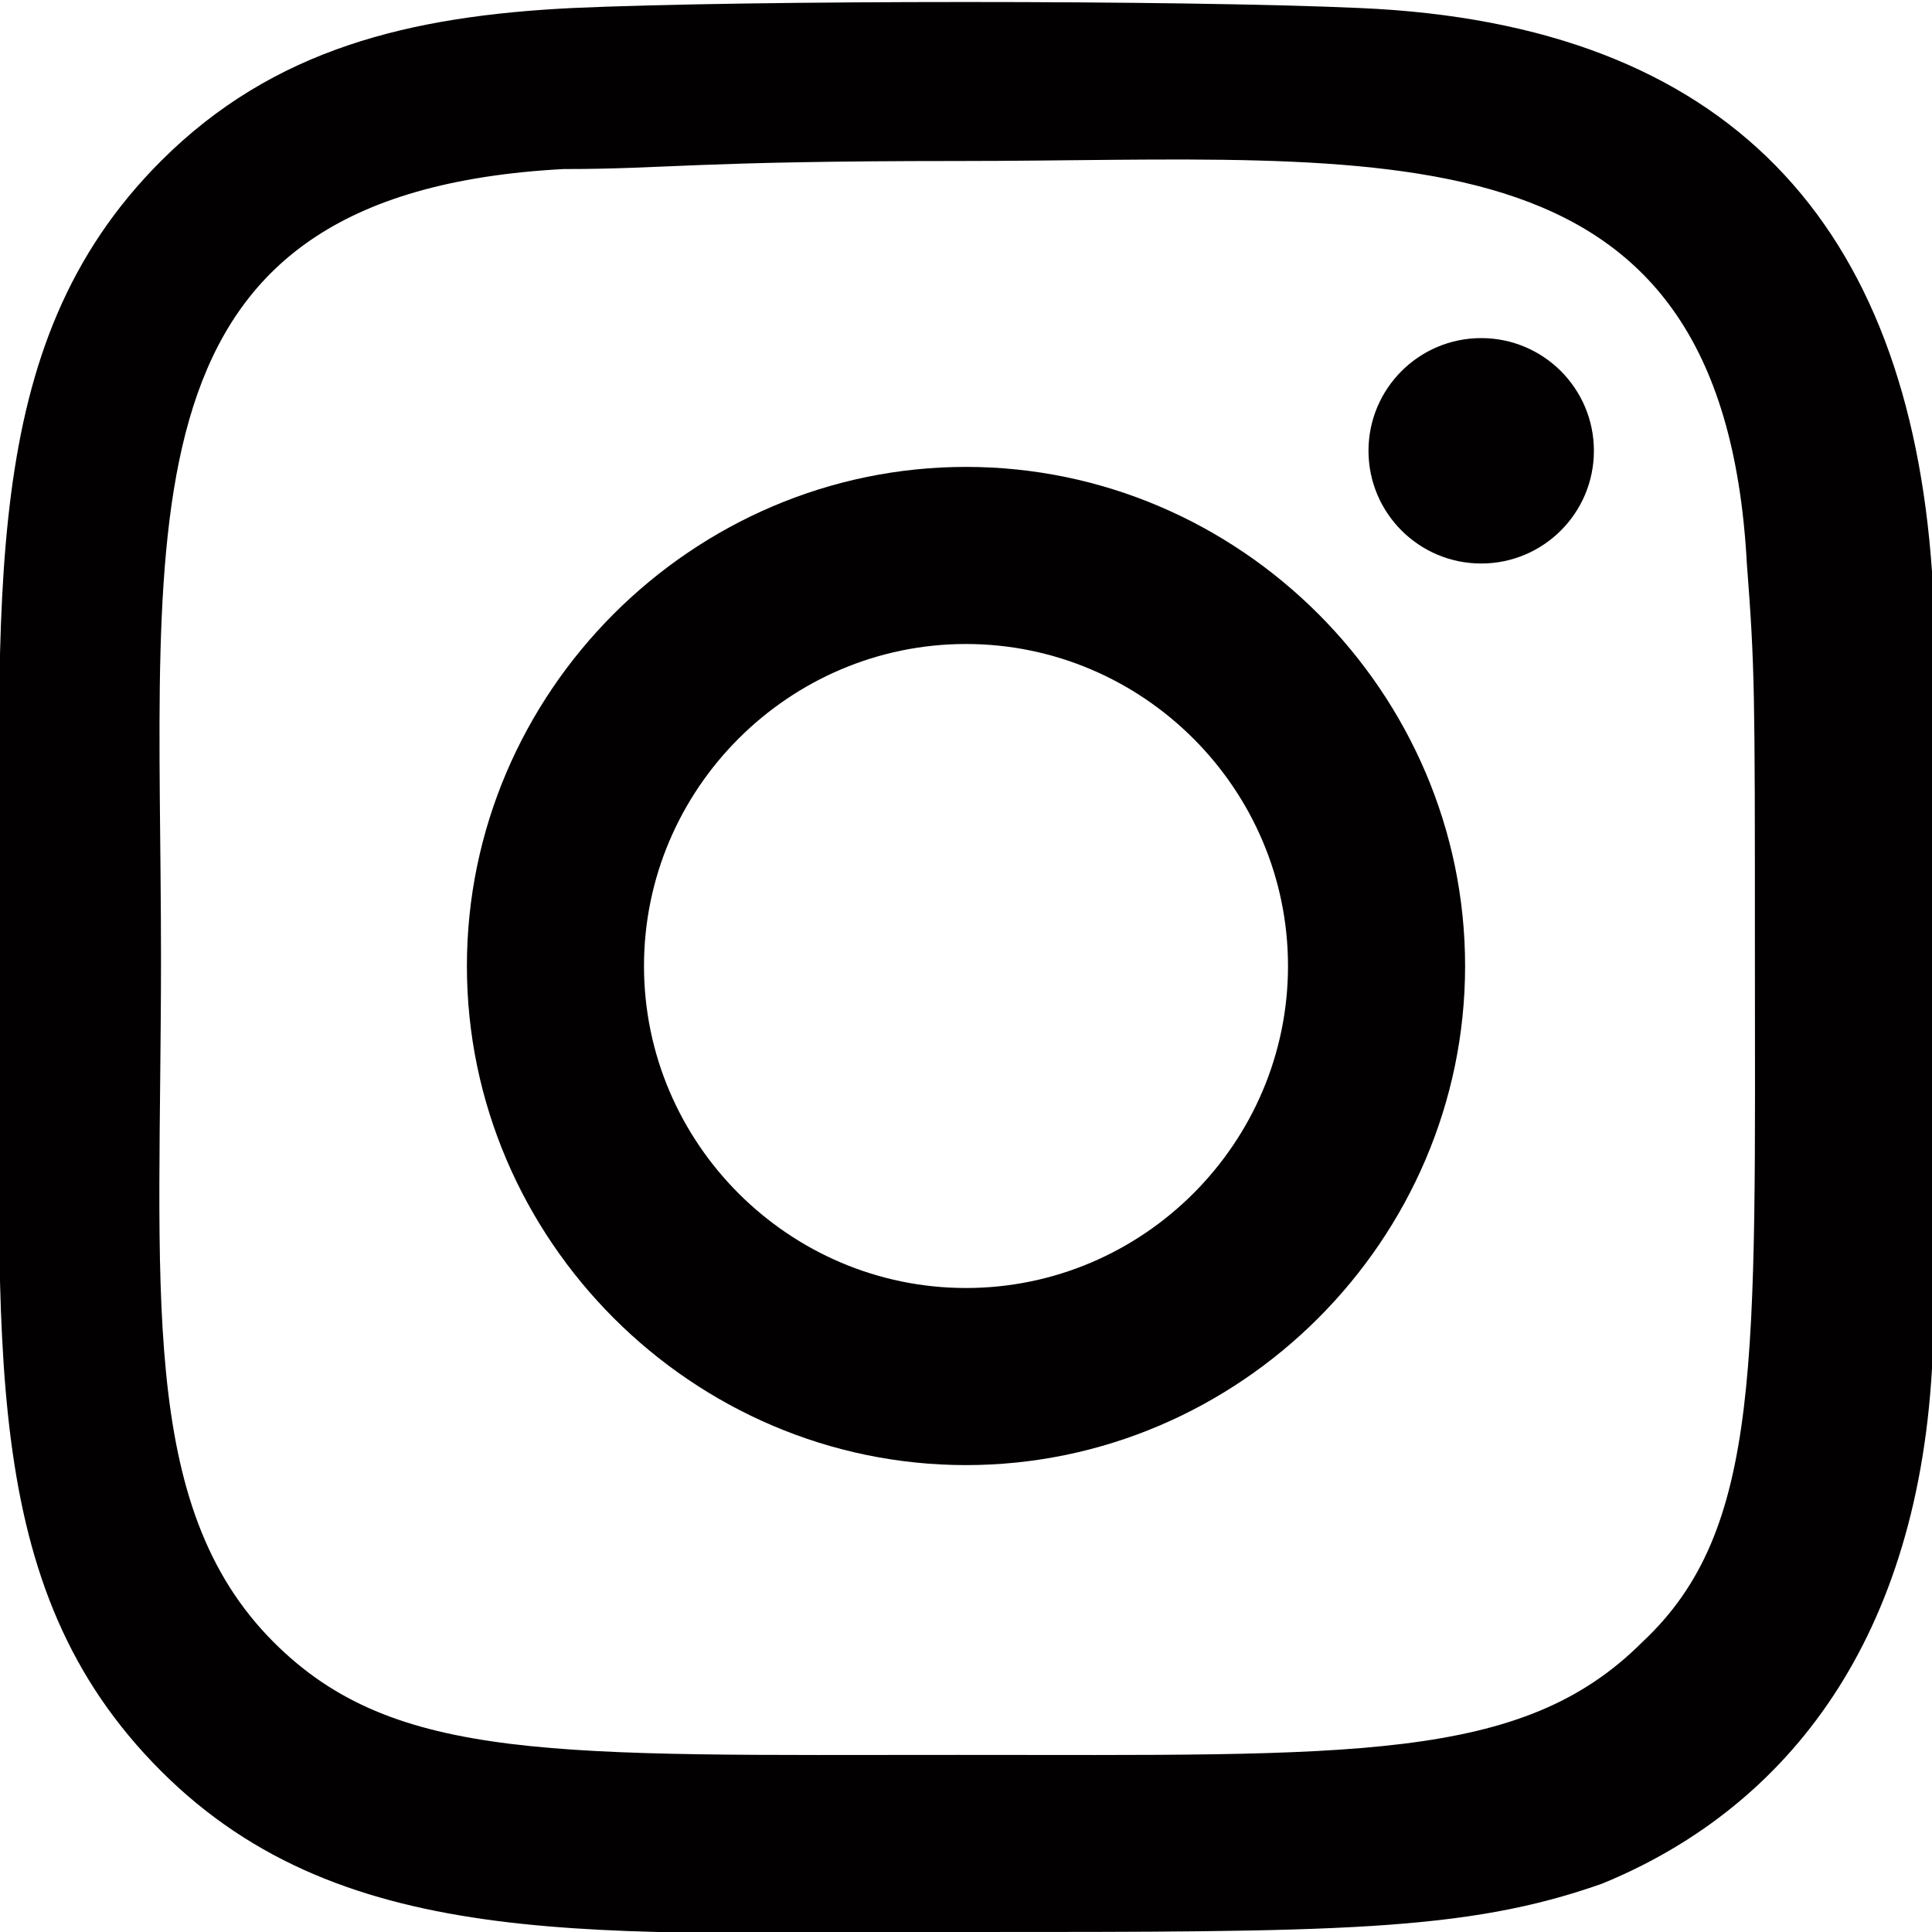
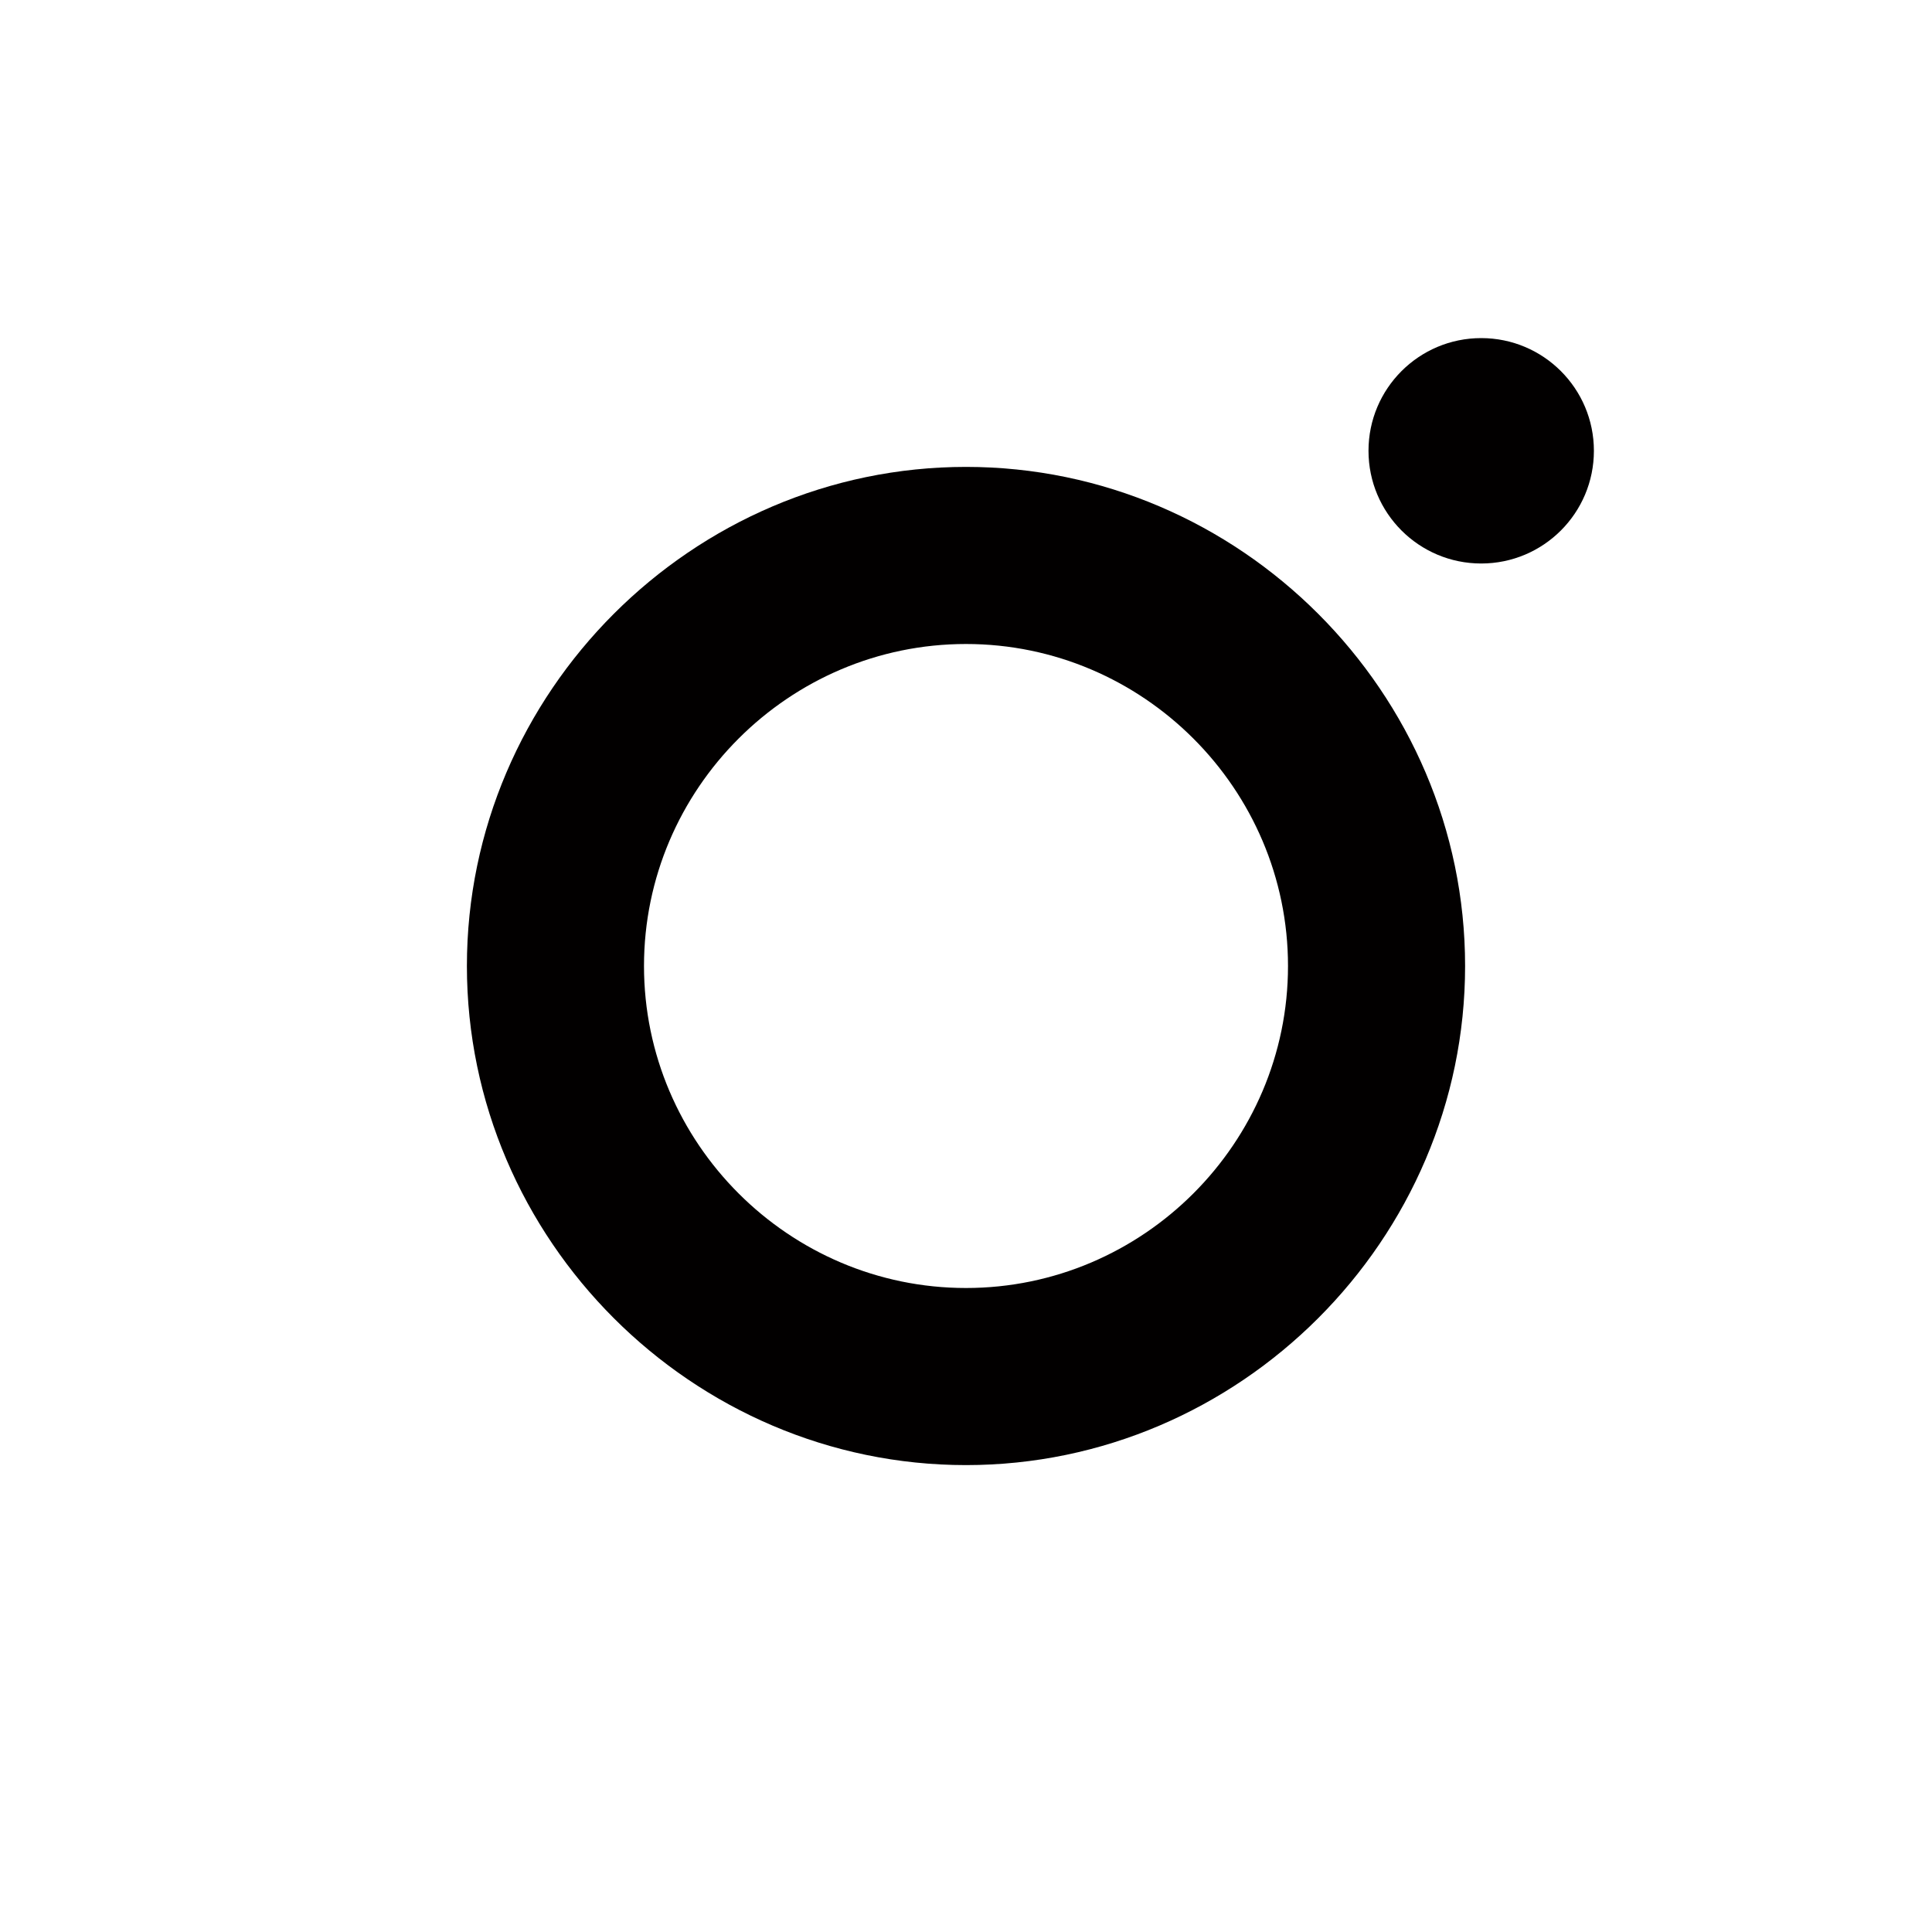
<svg xmlns="http://www.w3.org/2000/svg" id="Layer_1" x="0px" y="0px" viewBox="0 0 24 24" style="enable-background:new 0 0 24 24;" xml:space="preserve">
  <style type="text/css"> .st0{fill:#020000;} </style>
  <g>
    <path id="svg_1" class="st0" d="M12,5.8c-3.4,0-6.2,2.8-6.2,6.2c0,3.4,2.8,6.2,6.2,6.2c3.4,0,6.2-2.8,6.2-6.2 C18.2,8.6,15.4,5.8,12,5.8z M12,16c-2.2,0-4-1.8-4-4s1.8-4,4-4s4,1.8,4,4C16,14.2,14.2,16,12,16z" />
-     <path id="svg_2" class="st0" d="M16.9,0.1C14.7,0,9.3,0,7.1,0.1C5.1,0.2,3.4,0.6,2,2c-2.3,2.3-2,5.4-2,10c0,4.7-0.3,7.7,2,10 c2.3,2.3,5.5,2,10,2c4.6,0,6.2,0,7.9-0.6c2.2-0.9,3.9-2.9,4.1-6.4c0.1-2.2,0.1-7.7,0-9.9C23.7,2.8,21.5,0.3,16.9,0.1z M20.4,20.4 c-1.5,1.5-3.6,1.4-8.5,1.4c-5,0-7,0.1-8.5-1.4c-1.7-1.7-1.4-4.4-1.4-8.5c0-5.5-0.6-9.5,5-9.8c1.3,0,1.6-0.1,4.9-0.1l0,0 c5.3,0,9.5-0.6,9.8,5c0.1,1.3,0.1,1.6,0.1,4.8C21.8,16.9,21.9,19,20.4,20.4z" />
    <circle id="svg_3" class="st0" cx="18.4" cy="5.6" r="1.4" />
  </g>
</svg>